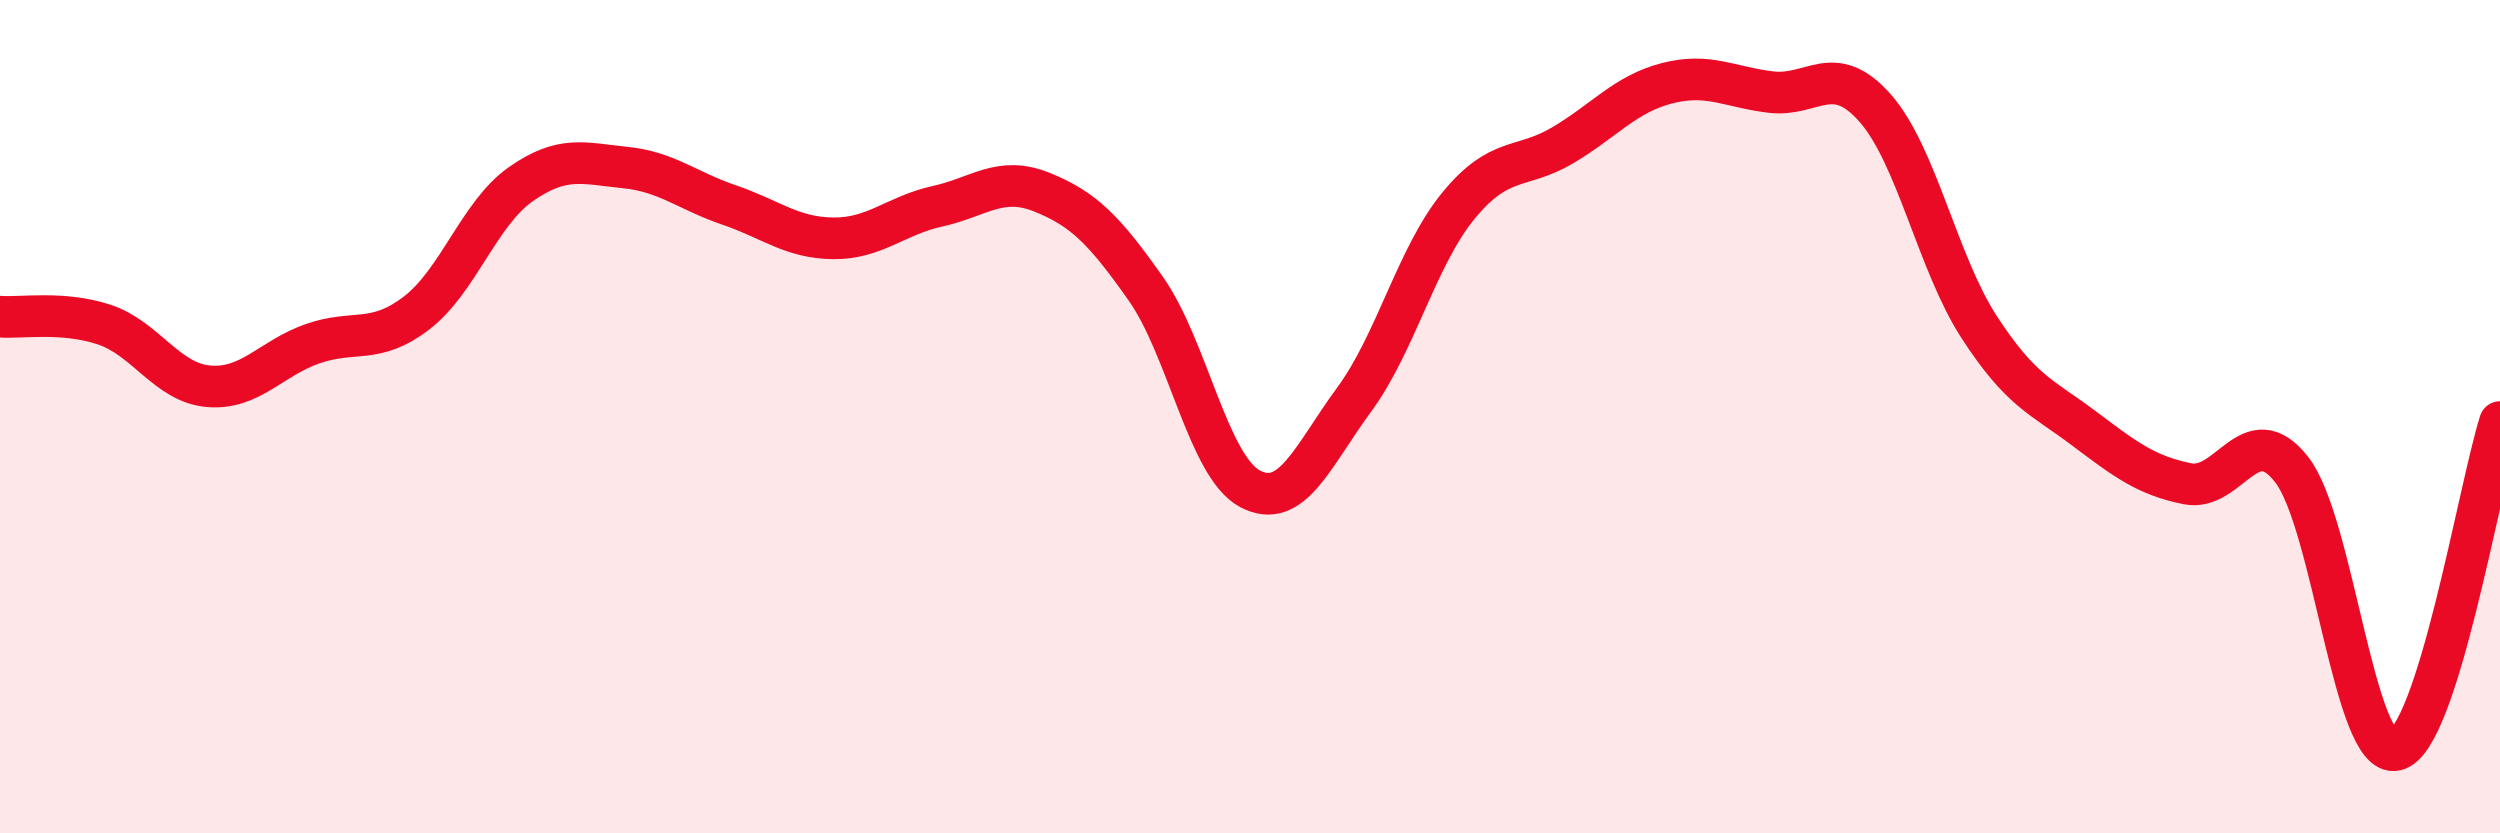
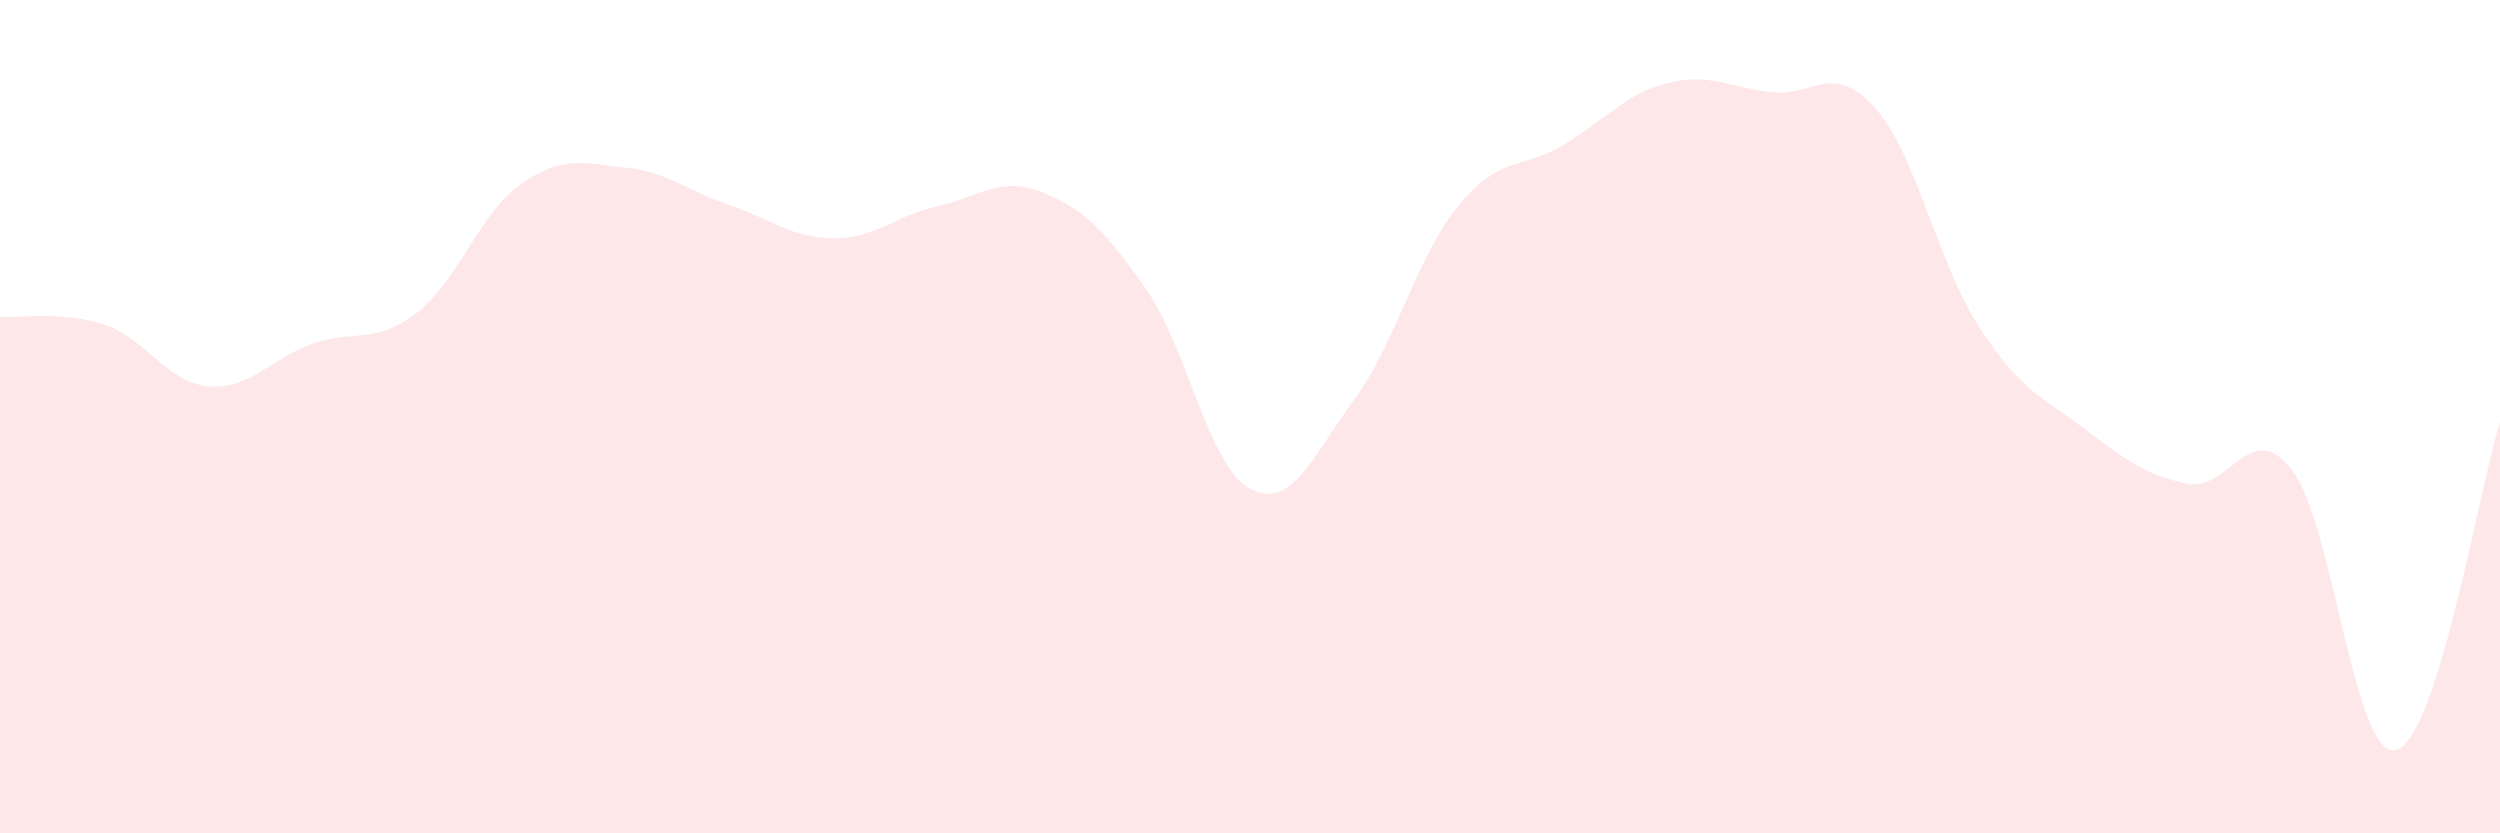
<svg xmlns="http://www.w3.org/2000/svg" width="60" height="20" viewBox="0 0 60 20">
  <path d="M 0,7.6 C 0.5,7.64 1.5,7.46 2.5,7.79 C 3.5,8.12 4,9.18 5,9.27 C 6,9.36 6.5,8.6 7.5,8.25 C 8.5,7.9 9,8.28 10,7.51 C 11,6.74 11.5,5.12 12.5,4.42 C 13.5,3.72 14,3.92 15,4.02 C 16,4.12 16.5,4.58 17.5,4.92 C 18.5,5.26 19,5.71 20,5.72 C 21,5.73 21.5,5.17 22.5,4.95 C 23.5,4.73 24,4.21 25,4.61 C 26,5.01 26.5,5.51 27.5,6.93 C 28.5,8.35 29,11.2 30,11.73 C 31,12.26 31.5,10.95 32.5,9.59 C 33.5,8.23 34,6.16 35,4.94 C 36,3.72 36.5,4.08 37.5,3.49 C 38.5,2.9 39,2.26 40,2 C 41,1.74 41.5,2.09 42.5,2.21 C 43.5,2.33 44,1.46 45,2.59 C 46,3.72 46.5,6.31 47.5,7.85 C 48.5,9.39 49,9.52 50,10.27 C 51,11.02 51.5,11.41 52.5,11.61 C 53.5,11.81 54,9.99 55,11.27 C 56,12.55 56.5,18.23 57.5,18 C 58.5,17.77 59.5,11.7 60,10.13L60 20L0 20Z" fill="#EB0A25" opacity="0.1" stroke-linecap="round" stroke-linejoin="round" />
-   <path d="M 0,7.6 C 0.5,7.64 1.5,7.46 2.5,7.79 C 3.5,8.12 4,9.18 5,9.27 C 6,9.36 6.5,8.6 7.5,8.25 C 8.5,7.9 9,8.28 10,7.51 C 11,6.74 11.5,5.12 12.5,4.42 C 13.5,3.72 14,3.92 15,4.02 C 16,4.12 16.5,4.58 17.5,4.92 C 18.5,5.26 19,5.71 20,5.72 C 21,5.73 21.5,5.17 22.5,4.95 C 23.5,4.73 24,4.21 25,4.61 C 26,5.01 26.5,5.51 27.5,6.93 C 28.5,8.35 29,11.2 30,11.73 C 31,12.26 31.5,10.95 32.5,9.59 C 33.5,8.23 34,6.16 35,4.94 C 36,3.72 36.5,4.08 37.5,3.49 C 38.5,2.9 39,2.26 40,2 C 41,1.74 41.5,2.09 42.5,2.21 C 43.5,2.33 44,1.46 45,2.59 C 46,3.72 46.5,6.31 47.5,7.85 C 48.5,9.39 49,9.52 50,10.27 C 51,11.02 51.5,11.41 52.5,11.61 C 53.5,11.81 54,9.99 55,11.27 C 56,12.55 56.5,18.23 57.5,18 C 58.5,17.77 59.5,11.7 60,10.13" stroke="#EB0A25" stroke-width="1" fill="none" stroke-linecap="round" stroke-linejoin="round" />
</svg>